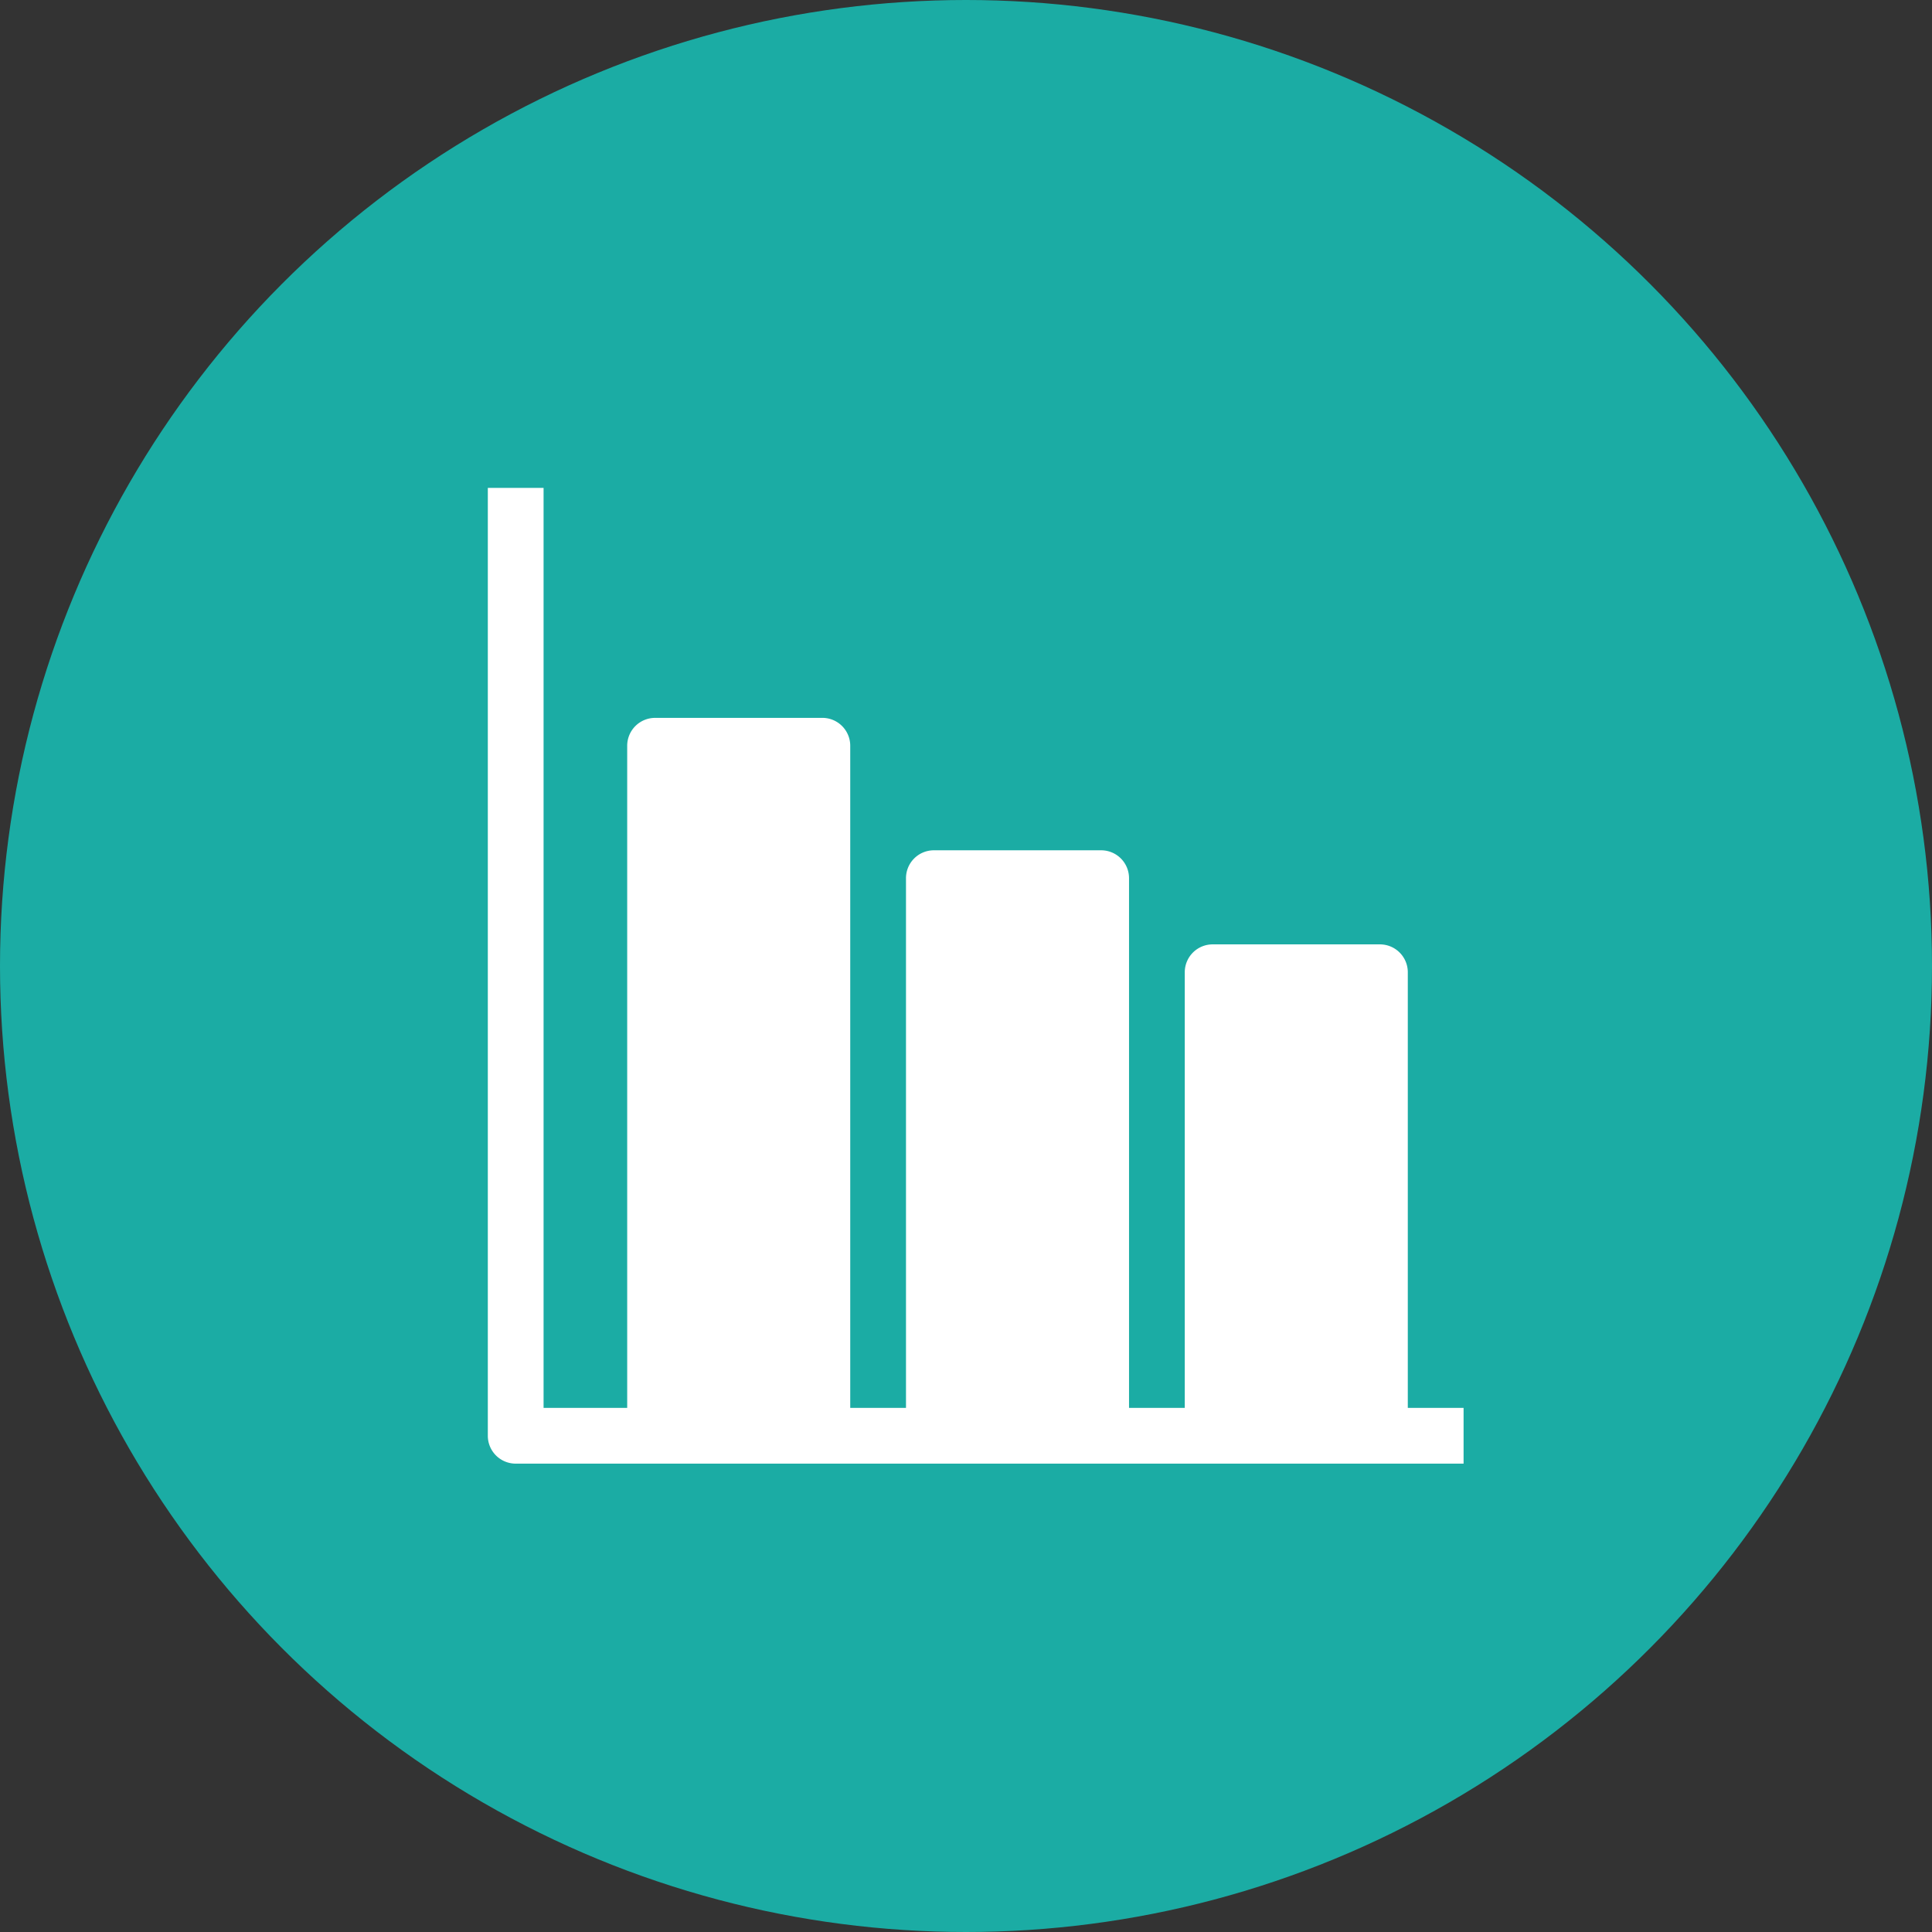
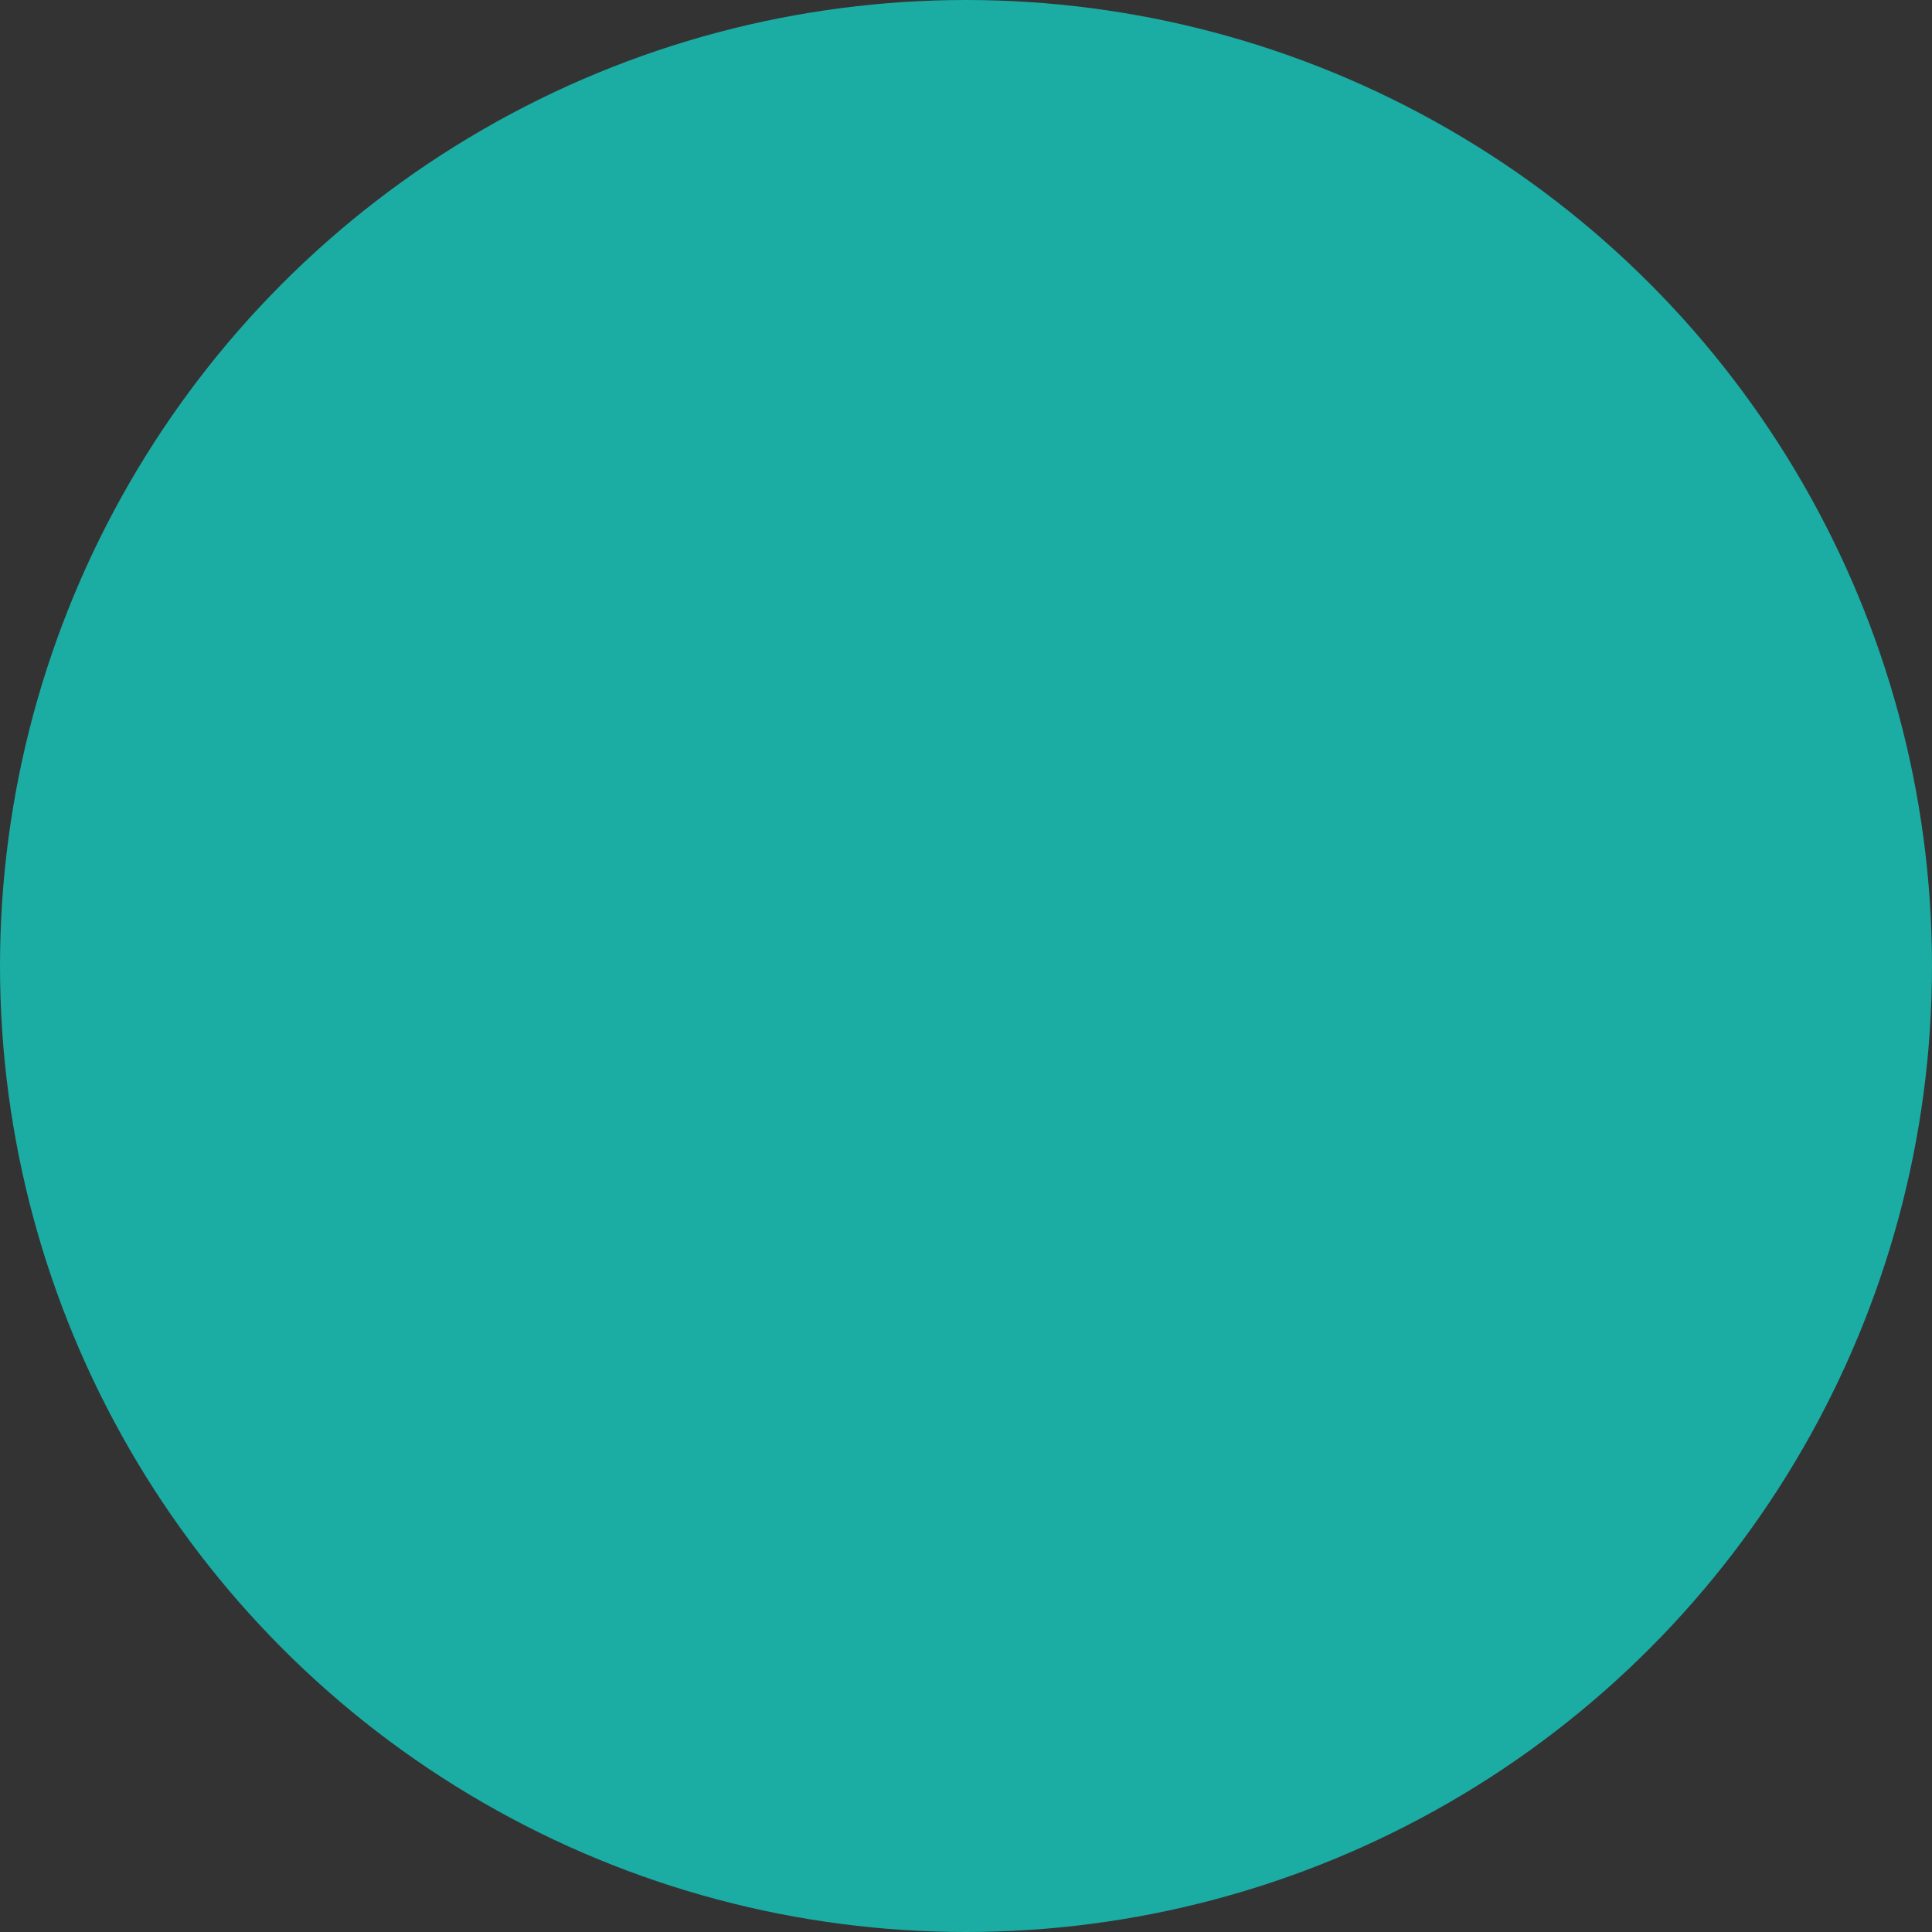
<svg xmlns="http://www.w3.org/2000/svg" width="99" height="99" viewBox="0 0 99 99">
  <rect x="0" y="0" width="99" height="99" fill="#333333" stroke="none" />
  <g transform="translate(-0.003 0)">
    <circle cx="49.5" cy="49.5" r="49.5" transform="translate(0.003 0)" fill="#1baca4" />
-     <path d="M14.571,18.786a1.429,1.429,0,0,0-1.429,1.429V54.142H8.857V7H6V55.571A1.429,1.429,0,0,0,7.429,57H56V54.142H53.142V31.821a1.429,1.429,0,0,0-1.429-1.429H43.142a1.429,1.429,0,0,0-1.429,1.429V54.142H38.857V27a1.429,1.429,0,0,0-1.429-1.429H28.857A1.429,1.429,0,0,0,27.428,27V54.142H24.571V20.214a1.429,1.429,0,0,0-1.429-1.429Z" transform="translate(19 18)" fill="#fff" />
  </g>
</svg>